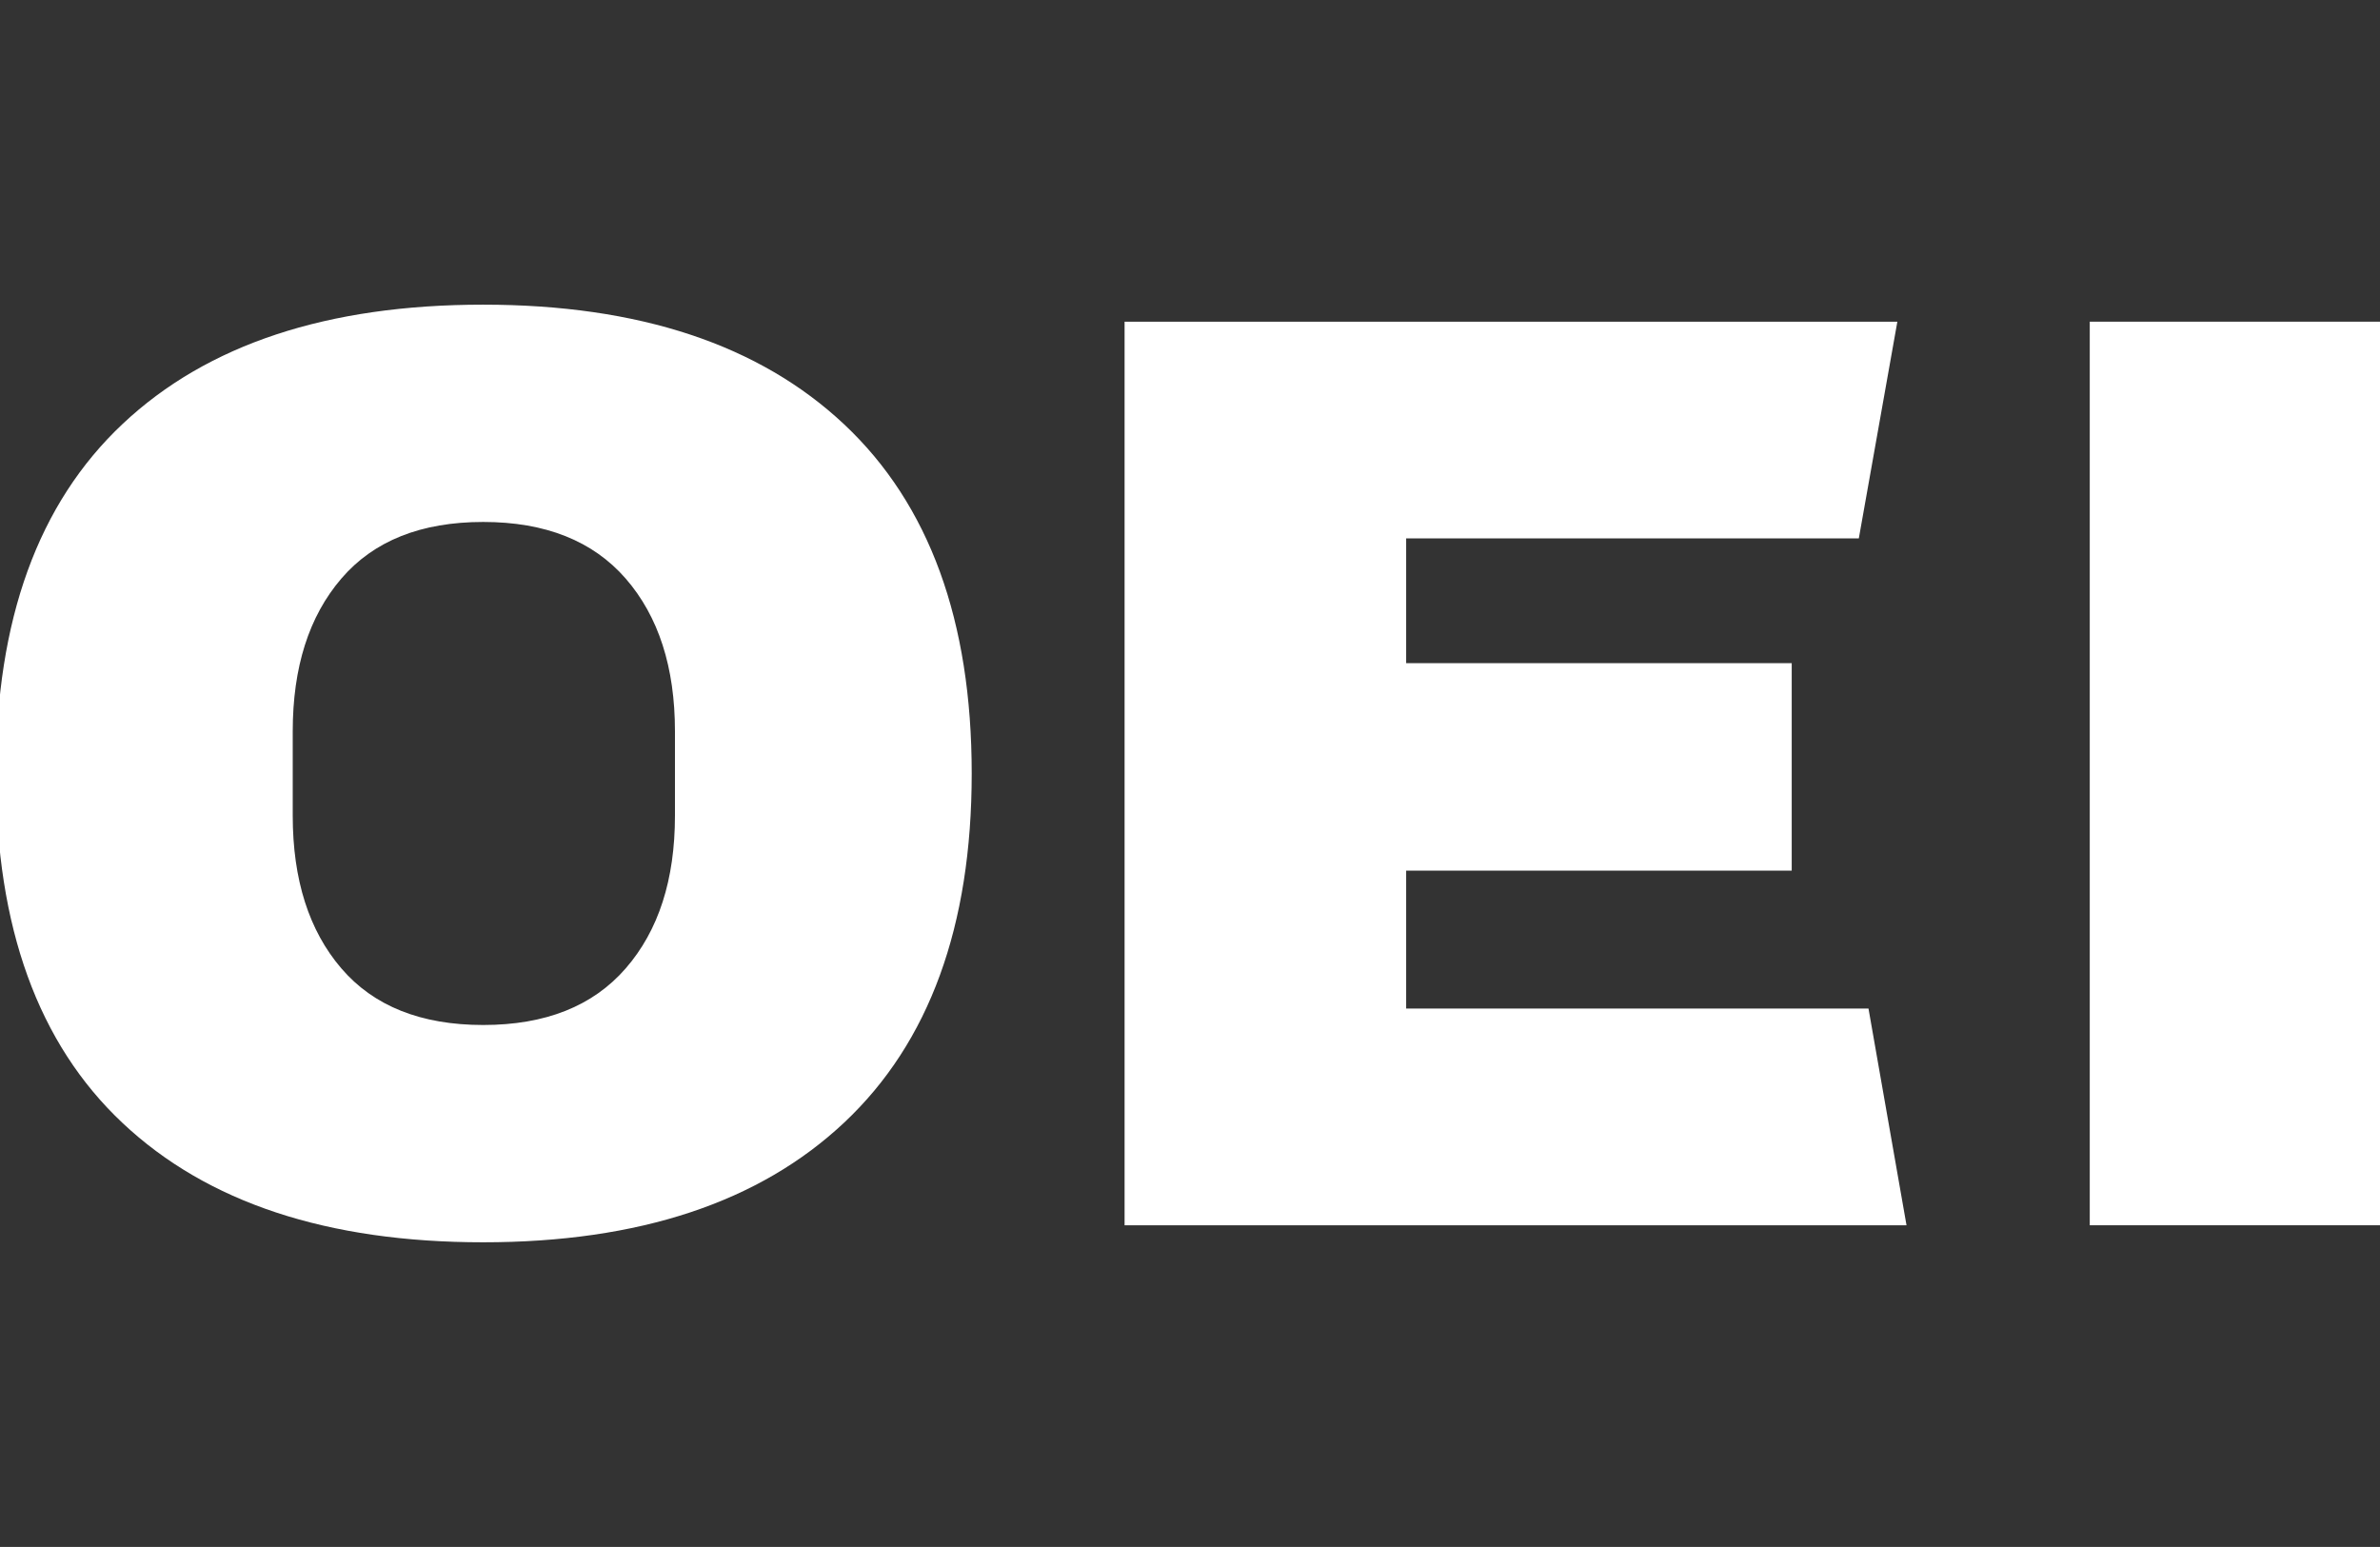
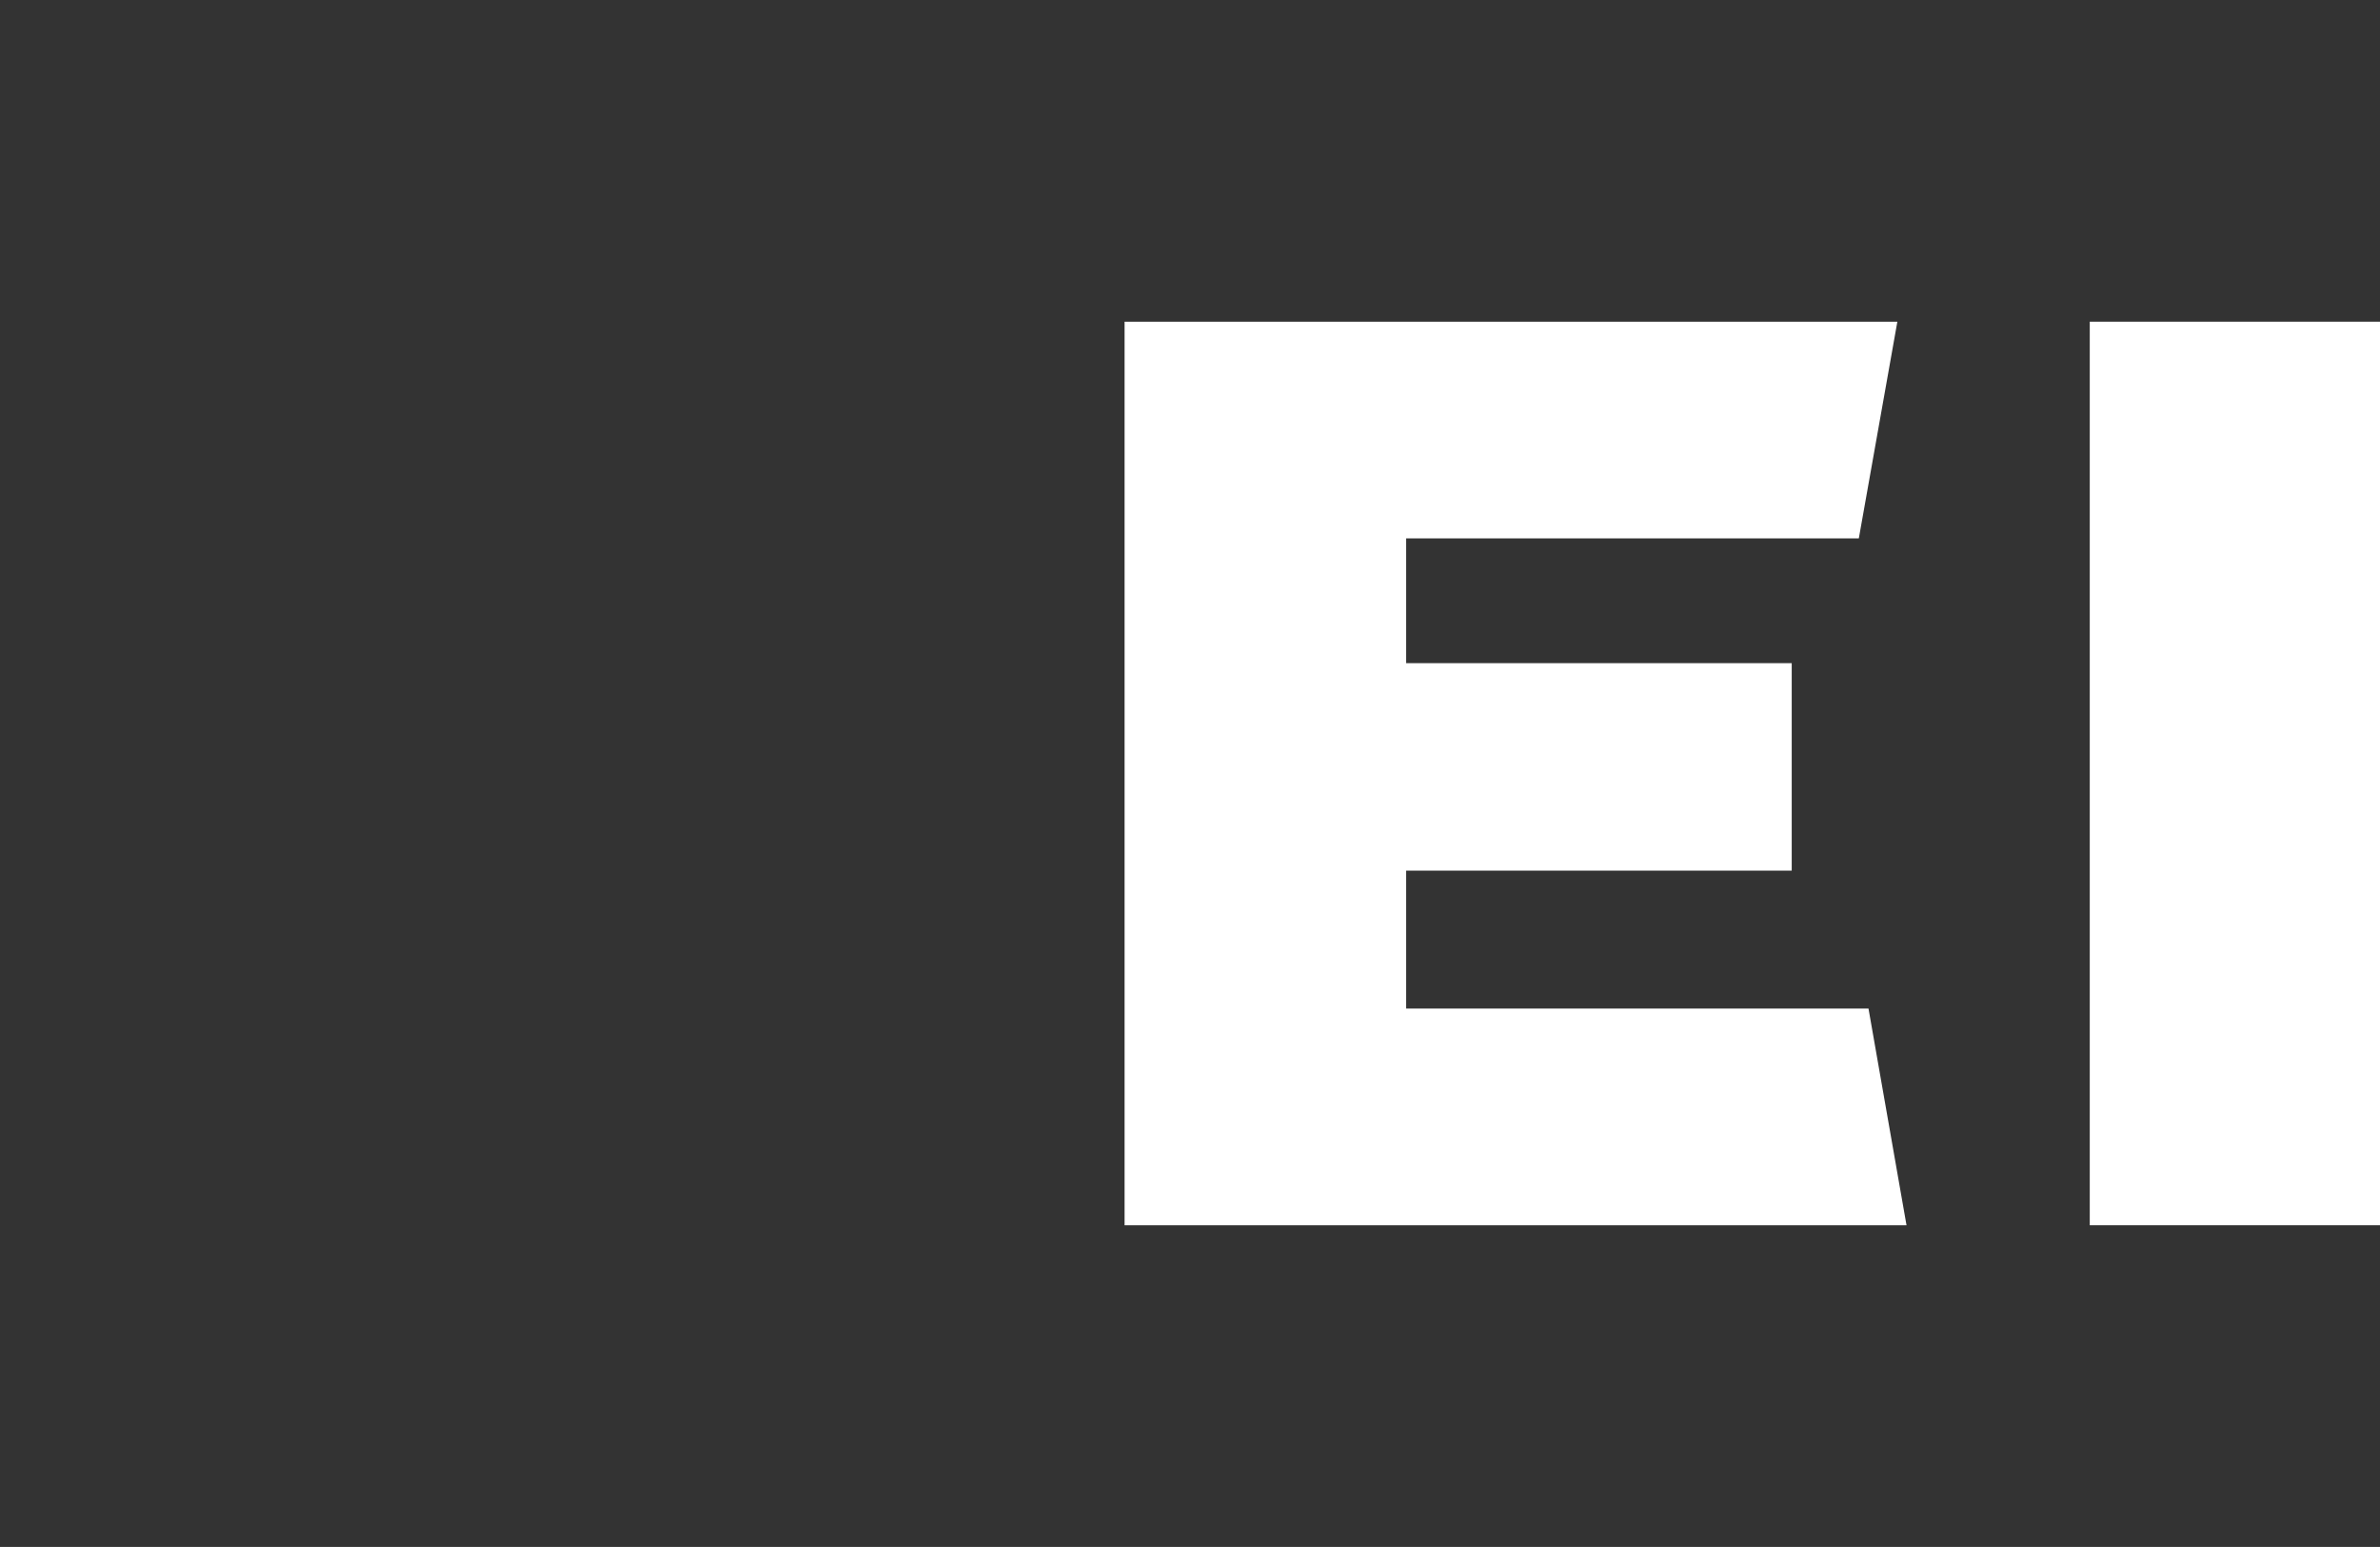
<svg xmlns="http://www.w3.org/2000/svg" id="Capa_1" viewBox="0 0 514.57 334.46">
  <rect x="0" y="0" width="514.57" height="334.46" fill="#333333" stroke="none" />
-   <path d="M104.47,112.85c13.44,0,23.71,4.09,30.81,12.24,7.1,8.17,10.65,19.18,10.65,33.03v18.22c0,13.86-3.55,24.87-10.65,33.03-7.1,8.17-17.37,12.24-30.81,12.24s-23.67-4.08-30.67-12.24c-7-8.16-10.51-19.17-10.51-33.03v-18.22c0-13.85,3.5-24.86,10.51-33.03,7-8.16,17.23-12.24,30.67-12.24M104.47,65.87c-33.7,0-59.68,8.59-77.94,25.77C8.25,108.82-.88,134.02-.88,167.23s9.13,58.42,27.4,75.59c18.27,17.18,44.25,25.77,77.94,25.77s59.72-8.63,78.09-25.91c18.36-17.27,27.54-42.43,27.54-75.45s-9.18-58.18-27.54-75.45c-18.37-17.27-44.4-25.91-78.09-25.91" fill="#fff" />
  <polygon points="243.14 69.55 243.14 264.91 412.2 264.91 403.98 218.06 304.02 218.06 304.02 188.24 387.38 188.24 387.38 143.38 304.02 143.38 304.02 116.4 401.89 116.4 410.22 69.55 243.14 69.55" fill="#fff" />
  <rect x="451.82" y="69.55" width="62.75" height="195.36" fill="#fff" />
</svg>